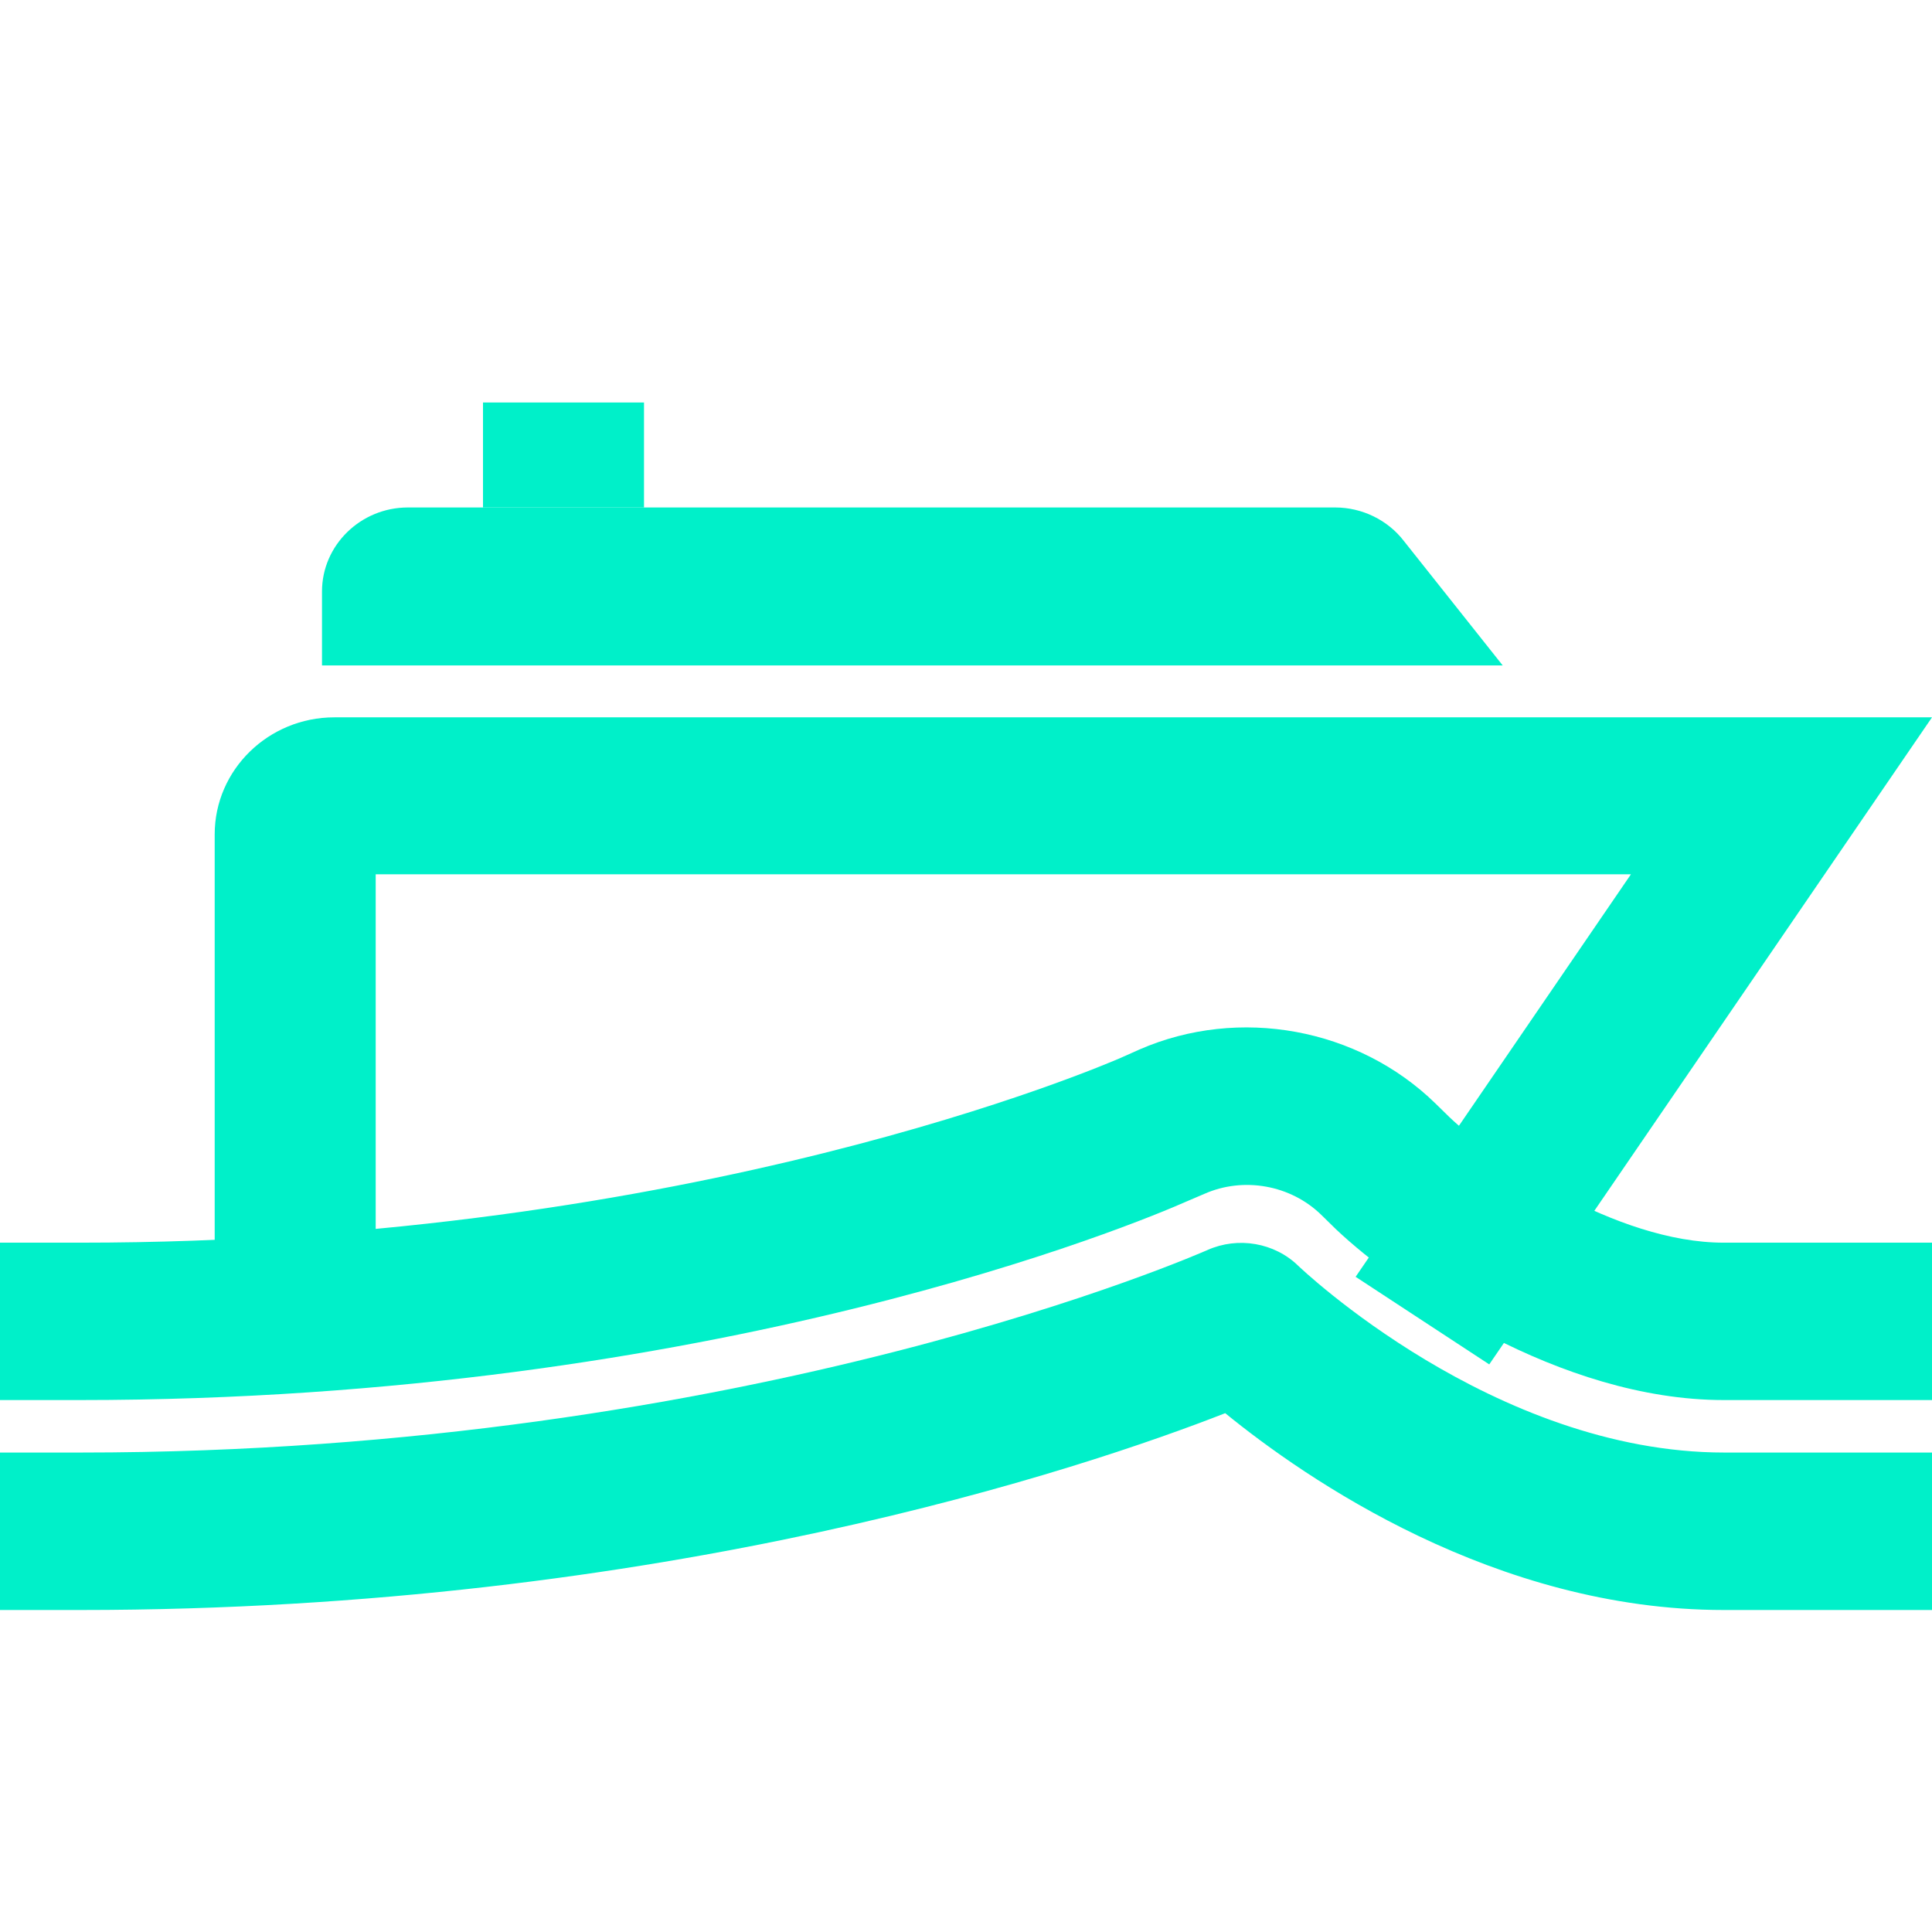
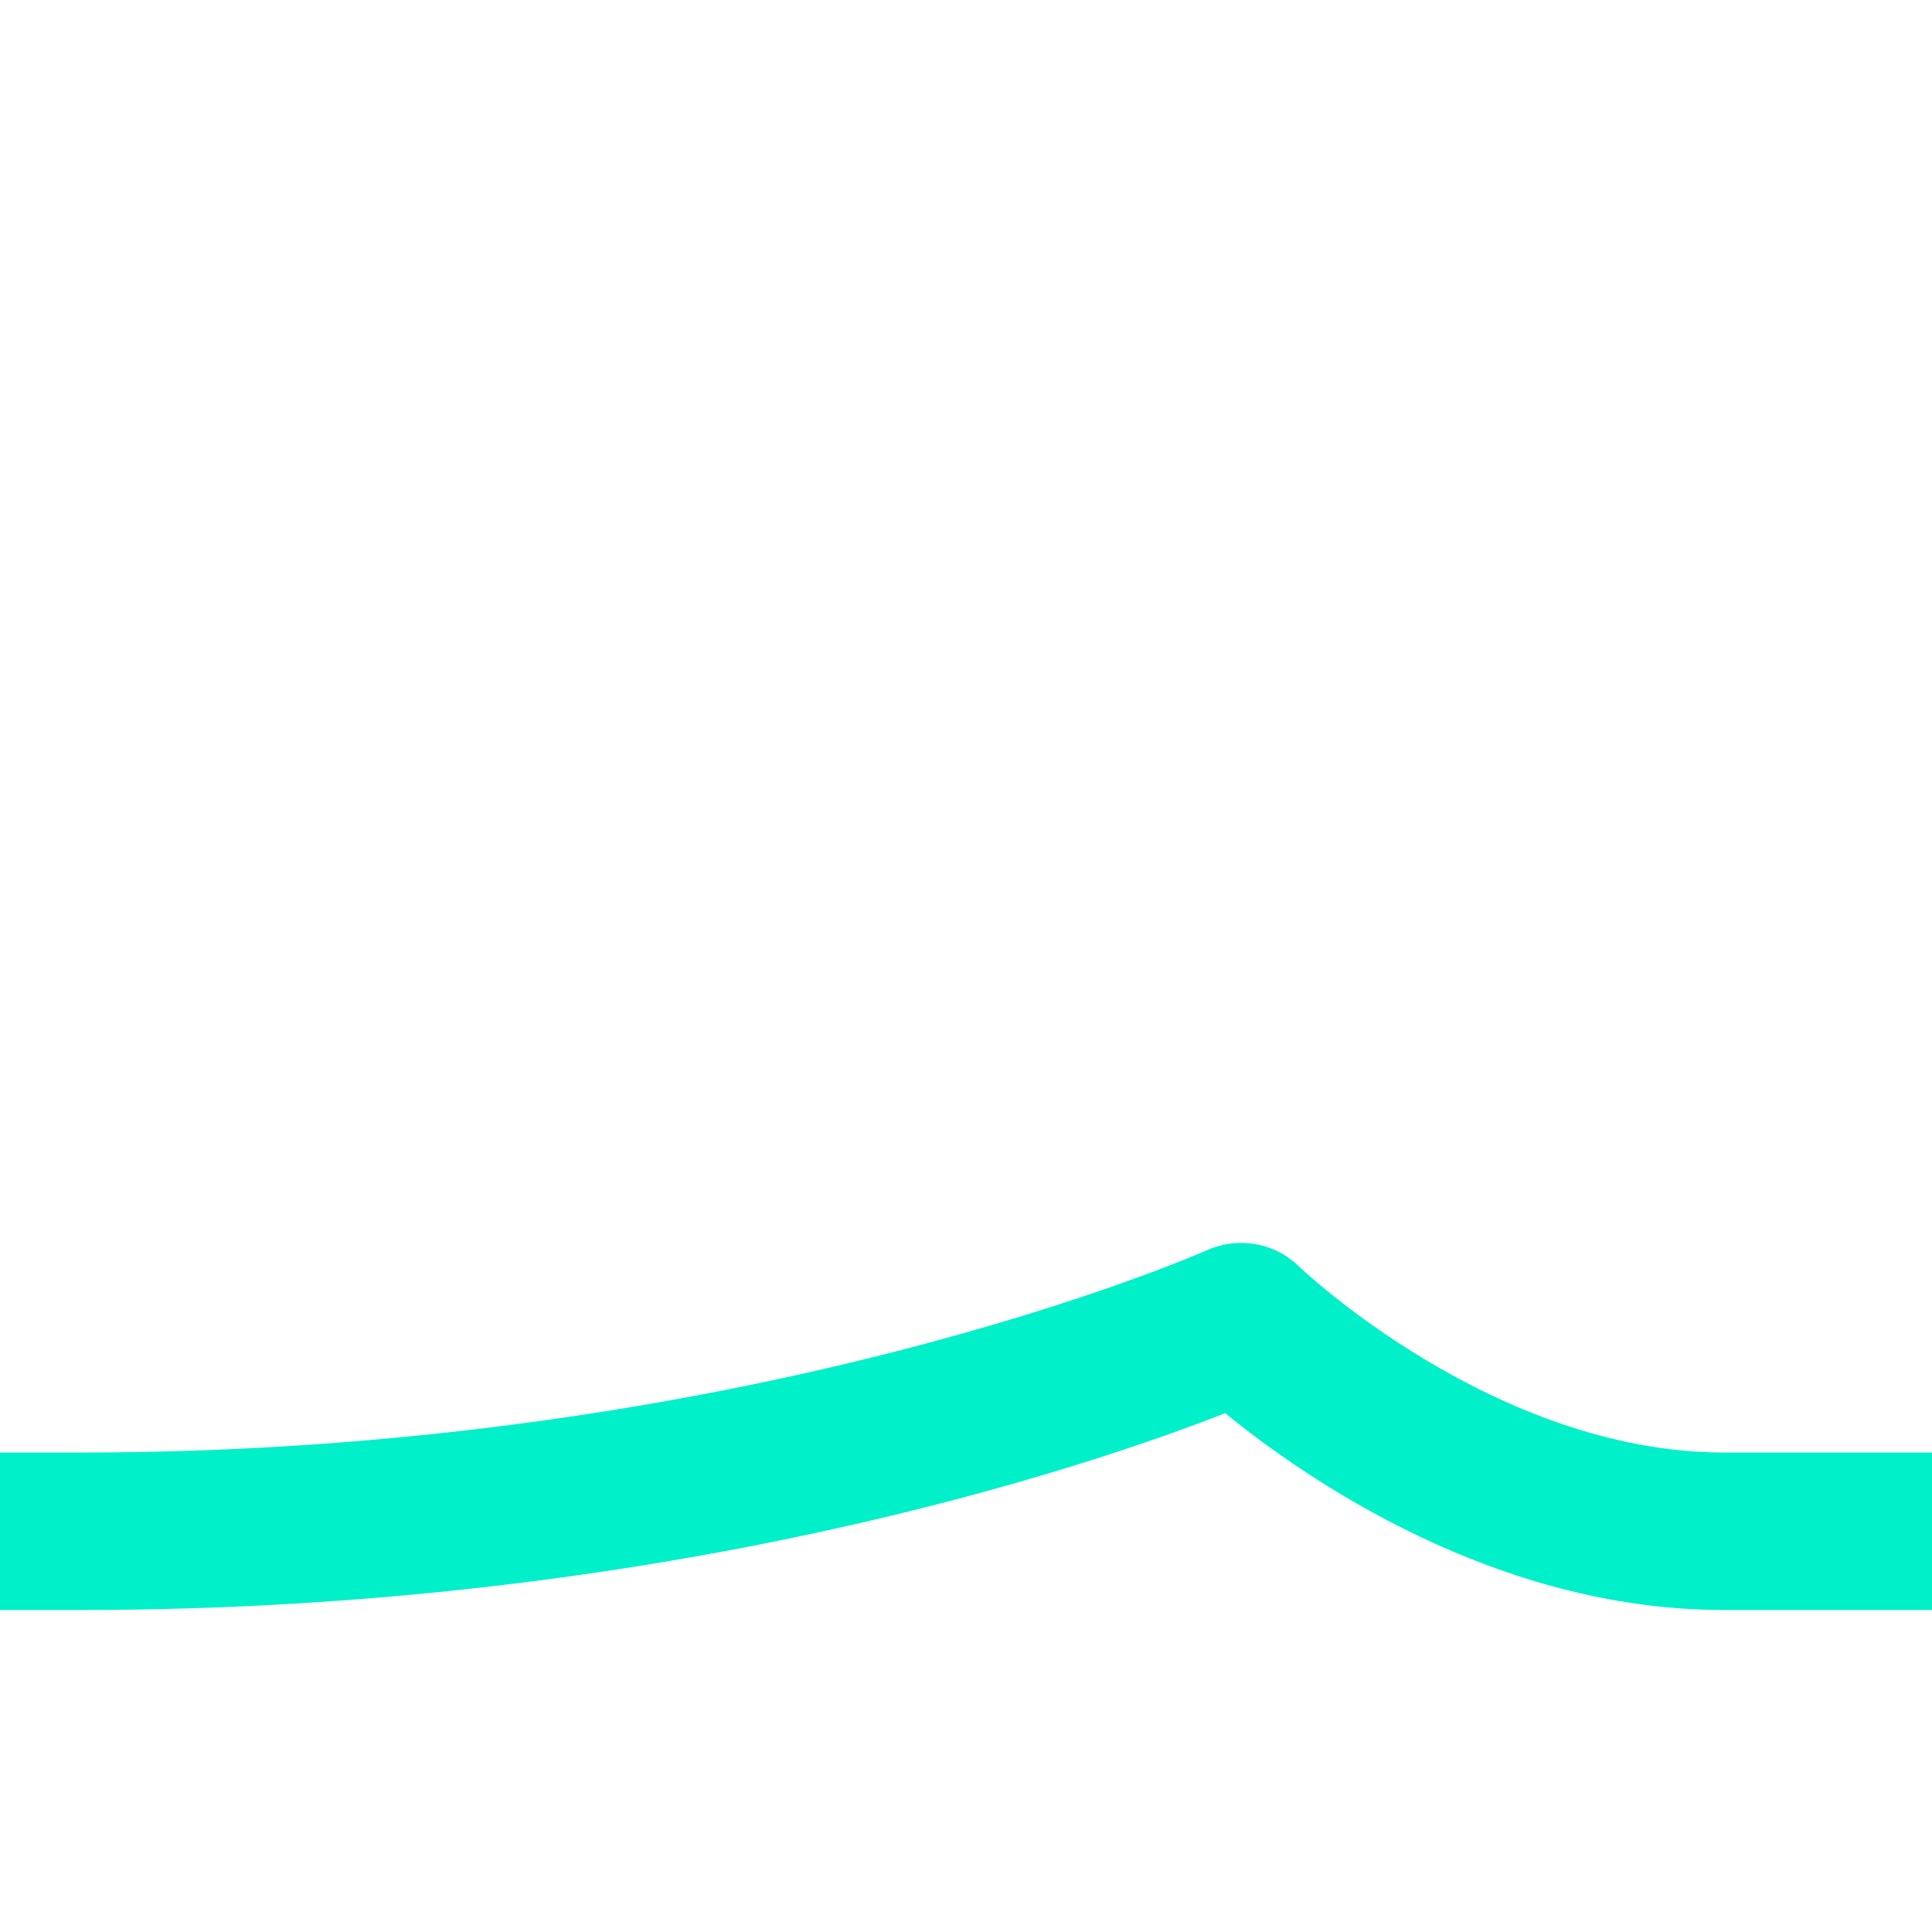
<svg xmlns="http://www.w3.org/2000/svg" width="24" height="24" viewBox="0 0 24 24" fill="none">
-   <path d="M18.5 16.949L16.84 15.861L20.26 10.861H4.667V16.688H2.667V10.365C2.667 9.563 3.334 8.911 4.154 8.911H24L18.5 16.949Z" fill="#00F0C9" />
-   <path d="M8 5H6V6.304H8V5Z" fill="#00F0C9" />
-   <path d="M18.667 8.266L17.44 6.721C17.24 6.46 16.92 6.304 16.587 6.304H5.067C4.48 6.304 4 6.773 4 7.347V8.266H18.667Z" fill="#00F0C9" />
  <path d="M24 20H21.413C18.573 20 16.22 18.37 15.22 17.555C13.487 18.233 8.26 20 1 20H0V18.044H1C9.32 18.044 14.94 15.554 15 15.528C15.38 15.359 15.833 15.437 16.127 15.724C16.147 15.743 18.553 18.044 21.42 18.044H24.007V20H24Z" fill="#00F0C9" />
-   <path d="M24 17.392H21.413C19.373 17.392 17.373 16.004 16.6 15.274L16.413 15.091C16.033 14.72 15.447 14.615 14.96 14.831L14.733 14.928C14.16 15.182 8.893 17.392 0.993 17.392H0V15.437H1C8.613 15.437 13.707 13.233 13.92 13.142L14.153 13.038C15.393 12.497 16.873 12.771 17.833 13.709L18.007 13.879C18.533 14.381 20.073 15.437 21.413 15.437H24V17.392Z" fill="#00F0C9" />
</svg>